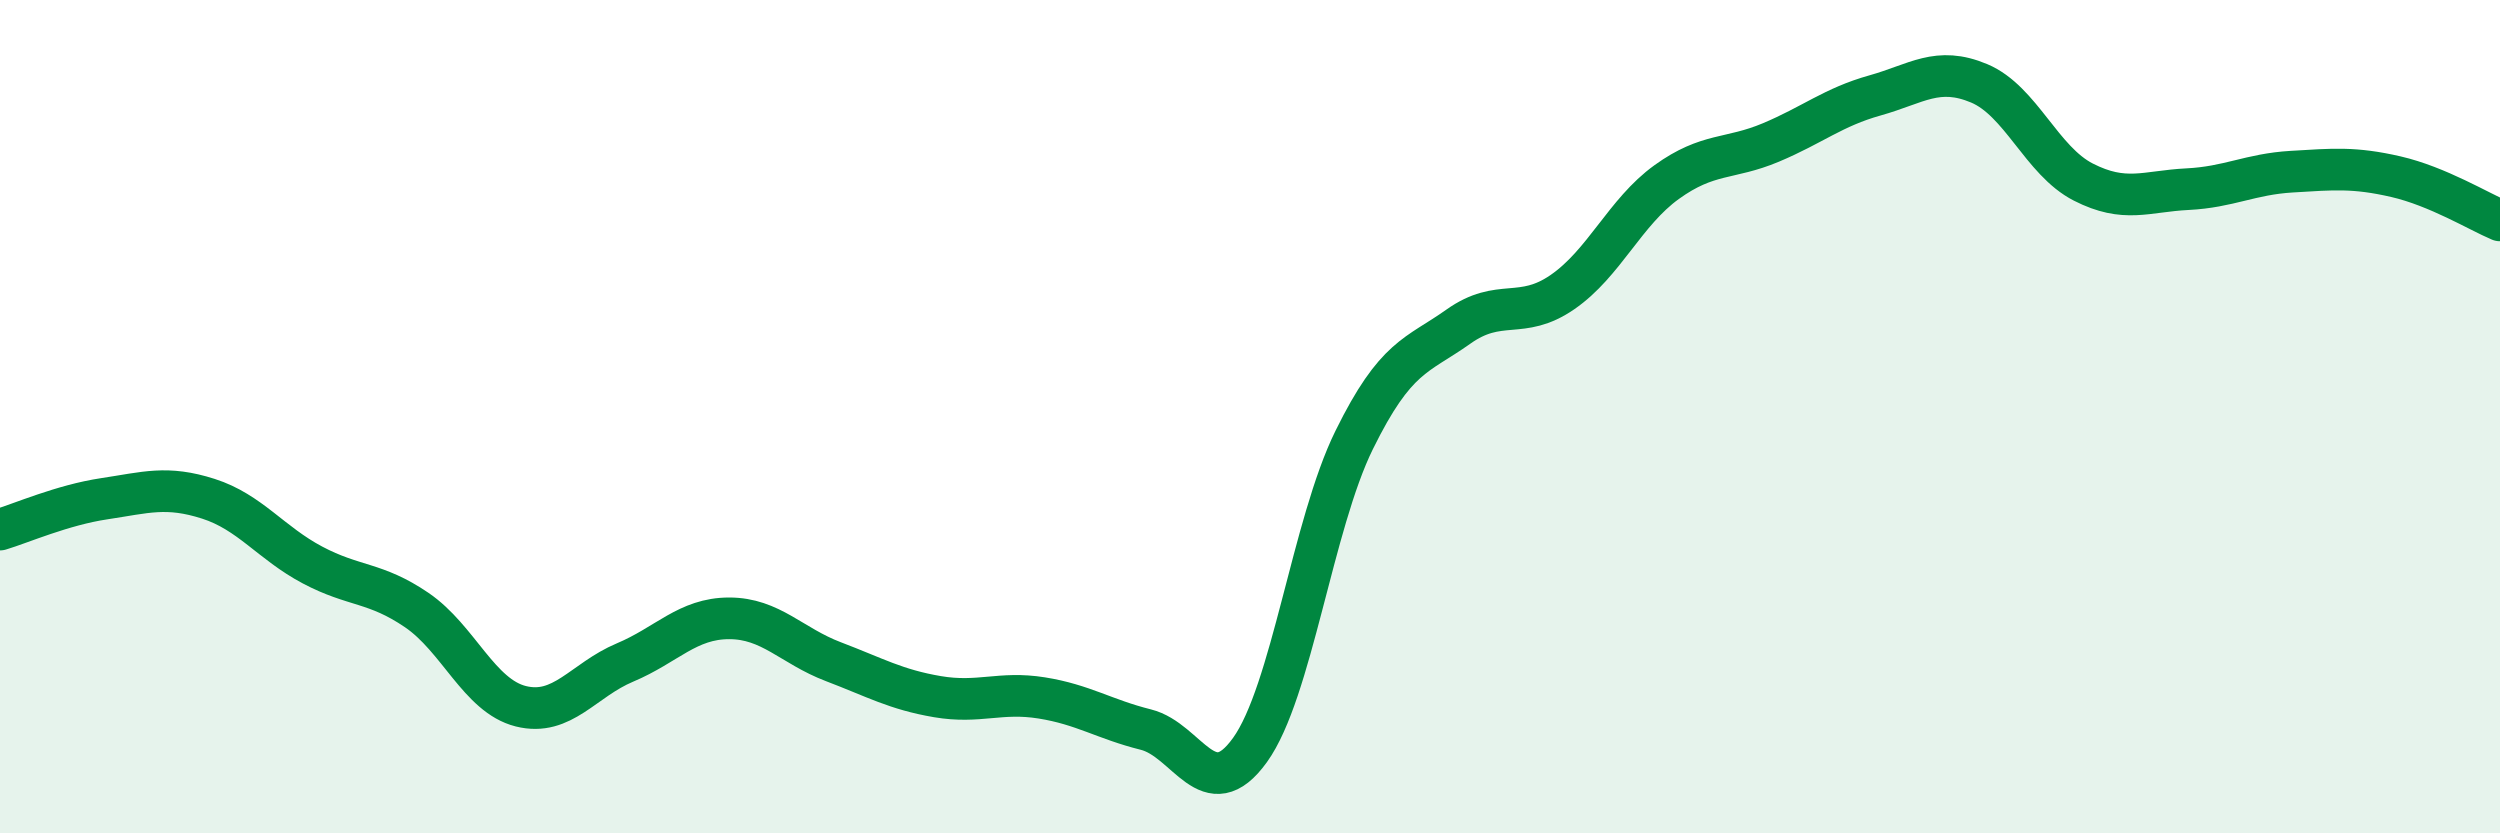
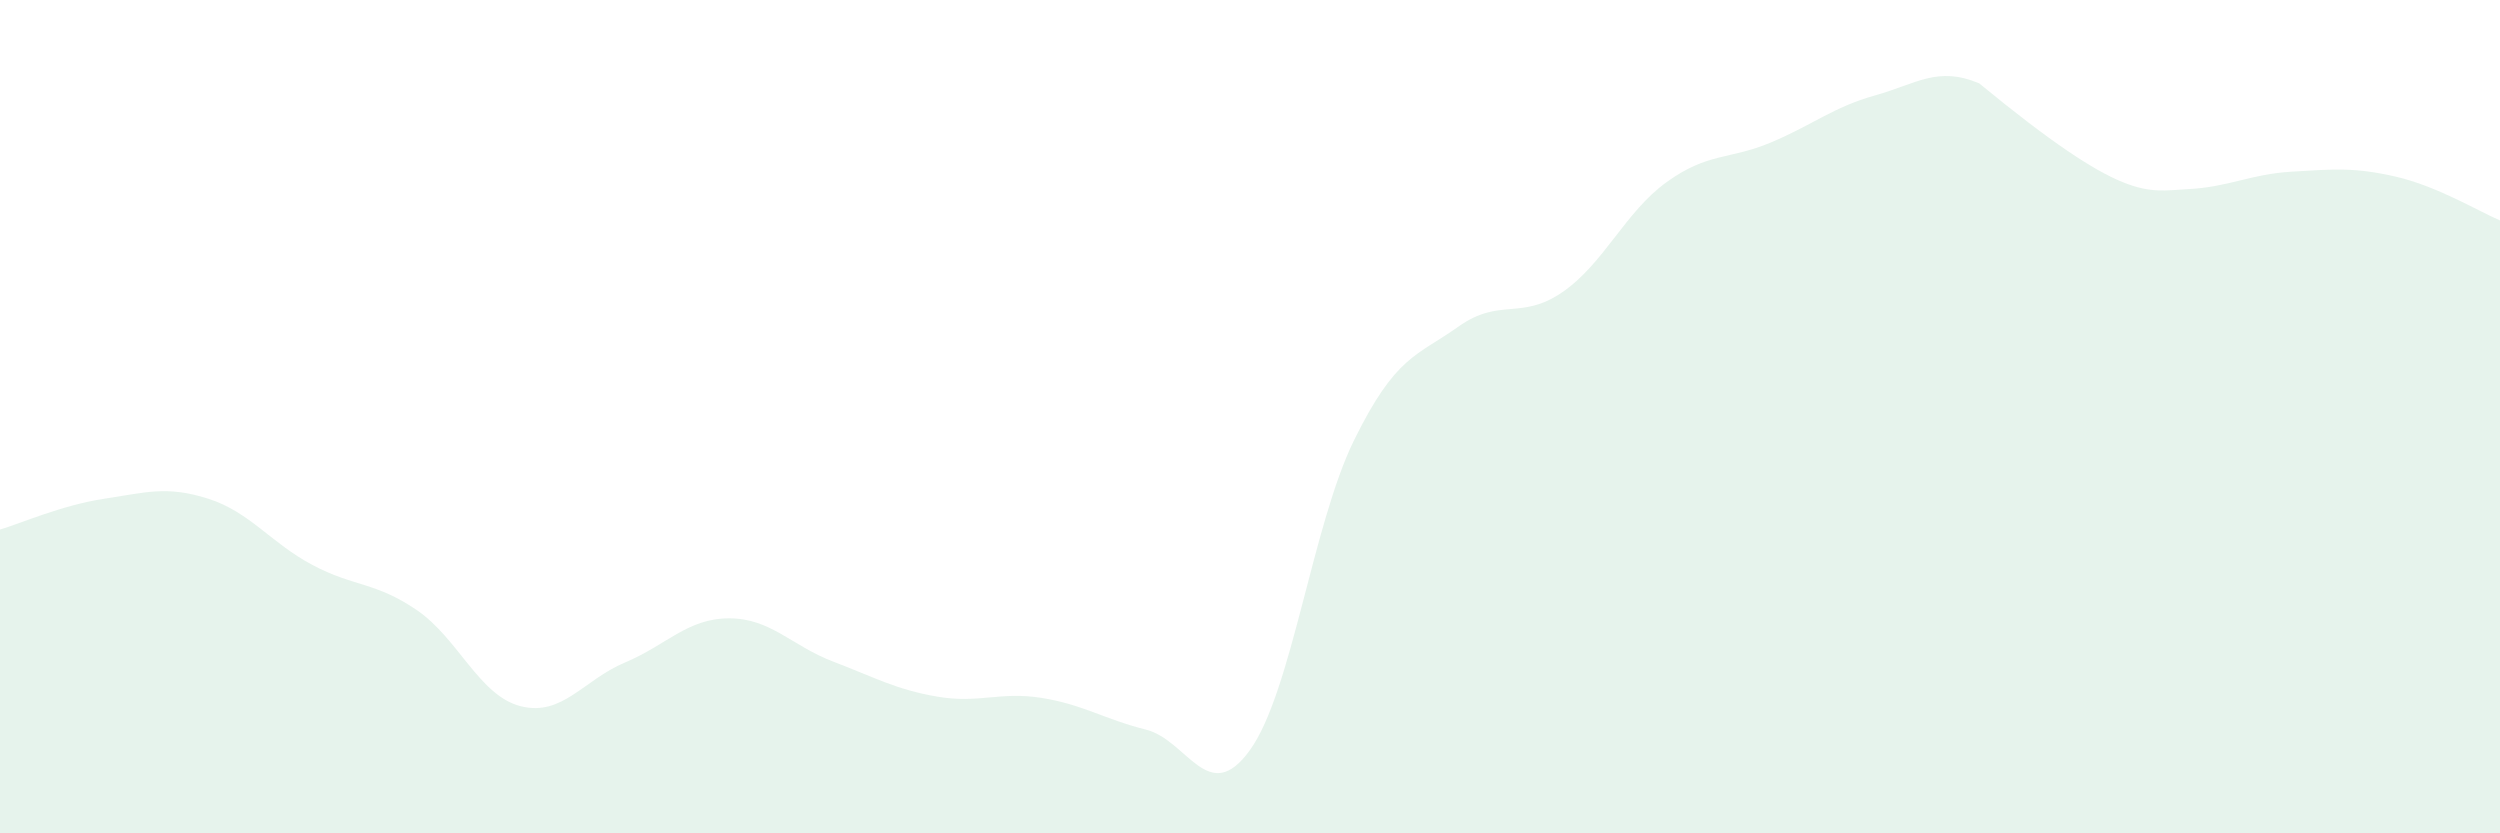
<svg xmlns="http://www.w3.org/2000/svg" width="60" height="20" viewBox="0 0 60 20">
-   <path d="M 0,12.71 C 0.5,12.56 1.5,12.12 2.5,11.97 C 3.5,11.82 4,11.65 5,11.97 C 6,12.29 6.5,13.03 7.5,13.56 C 8.5,14.09 9,13.96 10,14.64 C 11,15.32 11.5,16.7 12.5,16.95 C 13.5,17.2 14,16.32 15,15.9 C 16,15.48 16.5,14.84 17.5,14.84 C 18.5,14.84 19,15.5 20,15.88 C 21,16.26 21.5,16.55 22.5,16.72 C 23.5,16.89 24,16.59 25,16.75 C 26,16.91 26.5,17.26 27.5,17.51 C 28.5,17.76 29,19.39 30,18 C 31,16.61 31.5,12.59 32.5,10.56 C 33.5,8.53 34,8.55 35,7.84 C 36,7.13 36.5,7.7 37.5,7.01 C 38.5,6.32 39,5.09 40,4.37 C 41,3.65 41.5,3.84 42.5,3.42 C 43.5,3 44,2.57 45,2.29 C 46,2.01 46.5,1.58 47.5,2 C 48.5,2.42 49,3.86 50,4.37 C 51,4.88 51.5,4.59 52.5,4.54 C 53.5,4.49 54,4.18 55,4.12 C 56,4.06 56.5,4.01 57.5,4.24 C 58.5,4.47 59.5,5.08 60,5.29L60 20L0 20Z" fill="#008740" opacity="0.1" stroke-linecap="round" stroke-linejoin="round" />
-   <path d="M 0,12.71 C 0.5,12.56 1.5,12.12 2.5,11.97 C 3.5,11.82 4,11.65 5,11.97 C 6,12.29 6.5,13.03 7.5,13.56 C 8.5,14.09 9,13.96 10,14.64 C 11,15.32 11.5,16.7 12.5,16.95 C 13.5,17.2 14,16.32 15,15.9 C 16,15.48 16.5,14.84 17.5,14.84 C 18.5,14.84 19,15.5 20,15.88 C 21,16.26 21.5,16.55 22.5,16.72 C 23.5,16.89 24,16.59 25,16.75 C 26,16.91 26.5,17.26 27.5,17.51 C 28.5,17.76 29,19.39 30,18 C 31,16.61 31.5,12.59 32.5,10.56 C 33.5,8.53 34,8.55 35,7.84 C 36,7.13 36.5,7.7 37.5,7.01 C 38.5,6.32 39,5.09 40,4.37 C 41,3.65 41.5,3.84 42.5,3.42 C 43.5,3 44,2.57 45,2.29 C 46,2.01 46.5,1.58 47.5,2 C 48.5,2.42 49,3.86 50,4.37 C 51,4.88 51.5,4.59 52.5,4.54 C 53.5,4.49 54,4.18 55,4.12 C 56,4.06 56.5,4.01 57.5,4.24 C 58.5,4.47 59.5,5.08 60,5.29" stroke="#008740" stroke-width="1" fill="none" stroke-linecap="round" stroke-linejoin="round" />
+   <path d="M 0,12.71 C 0.5,12.56 1.5,12.12 2.5,11.97 C 3.5,11.82 4,11.65 5,11.97 C 6,12.29 6.5,13.03 7.5,13.56 C 8.5,14.09 9,13.96 10,14.64 C 11,15.32 11.5,16.7 12.5,16.95 C 13.5,17.2 14,16.32 15,15.9 C 16,15.48 16.5,14.84 17.5,14.84 C 18.5,14.84 19,15.5 20,15.88 C 21,16.26 21.5,16.55 22.5,16.72 C 23.5,16.89 24,16.59 25,16.75 C 26,16.91 26.5,17.26 27.5,17.51 C 28.5,17.76 29,19.39 30,18 C 31,16.61 31.5,12.59 32.5,10.56 C 33.5,8.53 34,8.55 35,7.84 C 36,7.13 36.5,7.7 37.5,7.01 C 38.5,6.32 39,5.09 40,4.37 C 41,3.65 41.5,3.84 42.5,3.42 C 43.5,3 44,2.57 45,2.29 C 46,2.01 46.5,1.58 47.5,2 C 51,4.88 51.5,4.59 52.5,4.54 C 53.5,4.49 54,4.18 55,4.12 C 56,4.06 56.5,4.01 57.5,4.24 C 58.5,4.47 59.5,5.08 60,5.29L60 20L0 20Z" fill="#008740" opacity="0.1" stroke-linecap="round" stroke-linejoin="round" />
</svg>